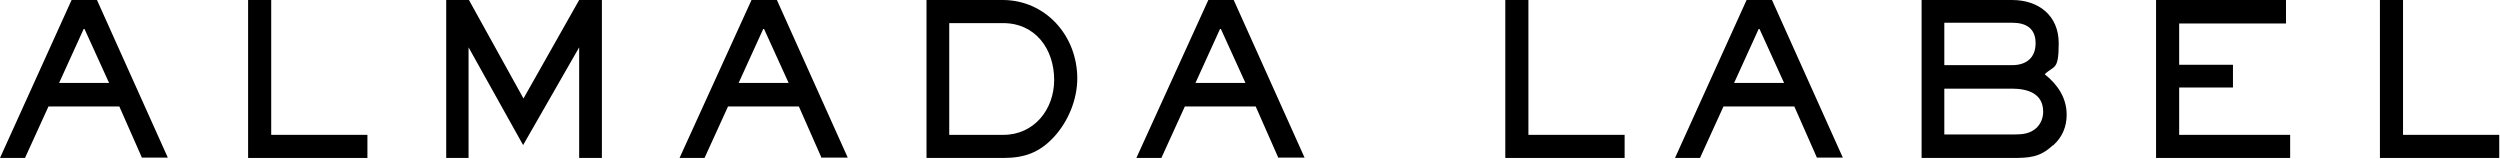
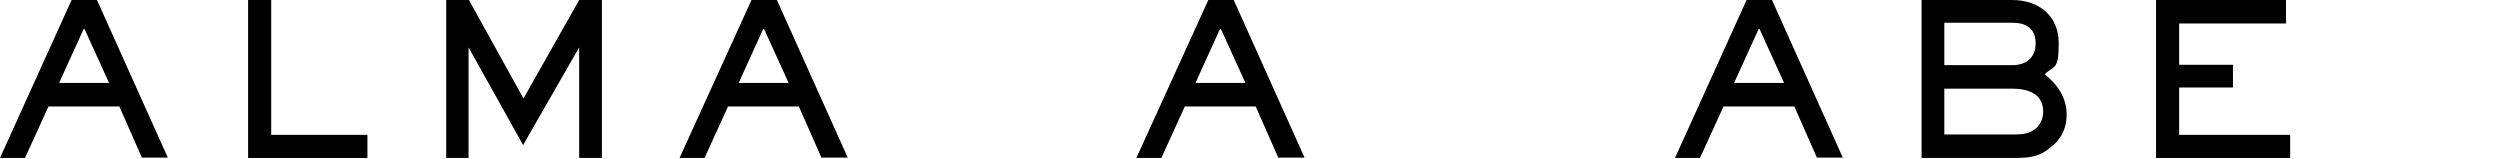
<svg xmlns="http://www.w3.org/2000/svg" id="Layer_1" data-name="Layer 1" version="1.1" viewBox="0 0 660 42">
  <defs>
    <style> .cls-1 { fill: #000; stroke-width: 0px; } </style>
  </defs>
  <path class="cls-1" d="M37.5,41.7l-6-13.6H12.8l-6.2,13.6H0L18.9,0h6.7l18.7,41.6h-6.8ZM22.2,7.4l-6.6,14.5h13.2l-6.6-14.5Z" />
  <path class="cls-1" d="M65.5,41.7V0h6.1v35.6h25.4v6.1h-31.5Z" />
  <path class="cls-1" d="M152.9,41.7V12.5l-14.8,25.8-14.4-25.8v29.2h-5.9V0h6l14.4,26L152.9,0h6v41.7h-6.1Z" />
  <path class="cls-1" d="M216.9,41.7l-6-13.6h-18.7l-6.2,13.6h-6.6L198.4,0h6.7l18.7,41.6h-6.8ZM201.6,7.4l-6.6,14.5h13.2l-6.6-14.5Z" />
-   <path class="cls-1" d="M278.2,36.2c-3.8,4.1-7.8,5.5-13.3,5.5h-20.3V0h20.1c11.3,0,19.7,9.4,19.7,20.7,0,5.6-2.4,11.4-6.2,15.5ZM264.8,6.1h-14.2v29.5h14.3c8.1,0,13.4-6.7,13.4-14.5,0-8.1-4.9-15-13.5-15Z" />
  <path class="cls-1" d="M337.5,41.7l-6-13.6h-18.7l-6.2,13.6h-6.6L319,0h6.7l18.7,41.6h-6.8ZM322.2,7.4l-6.6,14.5h13.2l-6.6-14.5Z" />
-   <path class="cls-1" d="M397.4,41.7V0h6.1v35.6h25.4v6.1h-31.5Z" />
  <path class="cls-1" d="M479.7,41.7l-6-13.6h-18.7l-6.2,13.6h-6.6L461.1,0h6.7l18.7,41.6h-6.8ZM464.4,7.4l-6.6,14.5h13.2l-6.6-14.5Z" />
  <path class="cls-1" d="M541.9,38.4c-3.4,3.2-6.3,3.3-10.7,3.3h-23.9V0h23.9c7,0,12.3,4.1,12.3,11.4s-1.2,5.8-3.7,8.2c3.4,2.7,5.8,6.2,5.8,10.7,0,3.2-1.2,6-3.6,8.1ZM531.2,6h-17.9v11.2h17.9c3.7,0,6.2-1.9,6.2-5.8s-2.5-5.4-6.2-5.4ZM531.2,23.4h-17.9v12.1h18.5c2.2,0,4.2-.2,5.9-1.8,1.1-1.1,1.7-2.6,1.7-4.2,0-4.9-4.2-6.1-8.3-6.1Z" />
  <path class="cls-1" d="M569.2,41.7V0h34.3v6.2h-28.2v10.9h14.2v6h-14.2v12.5h29.3v6.1h-35.4Z" />
-   <path class="cls-1" d="M628.3,41.7V0h6.1v35.6h25.4v6.1h-31.5Z" />
</svg>